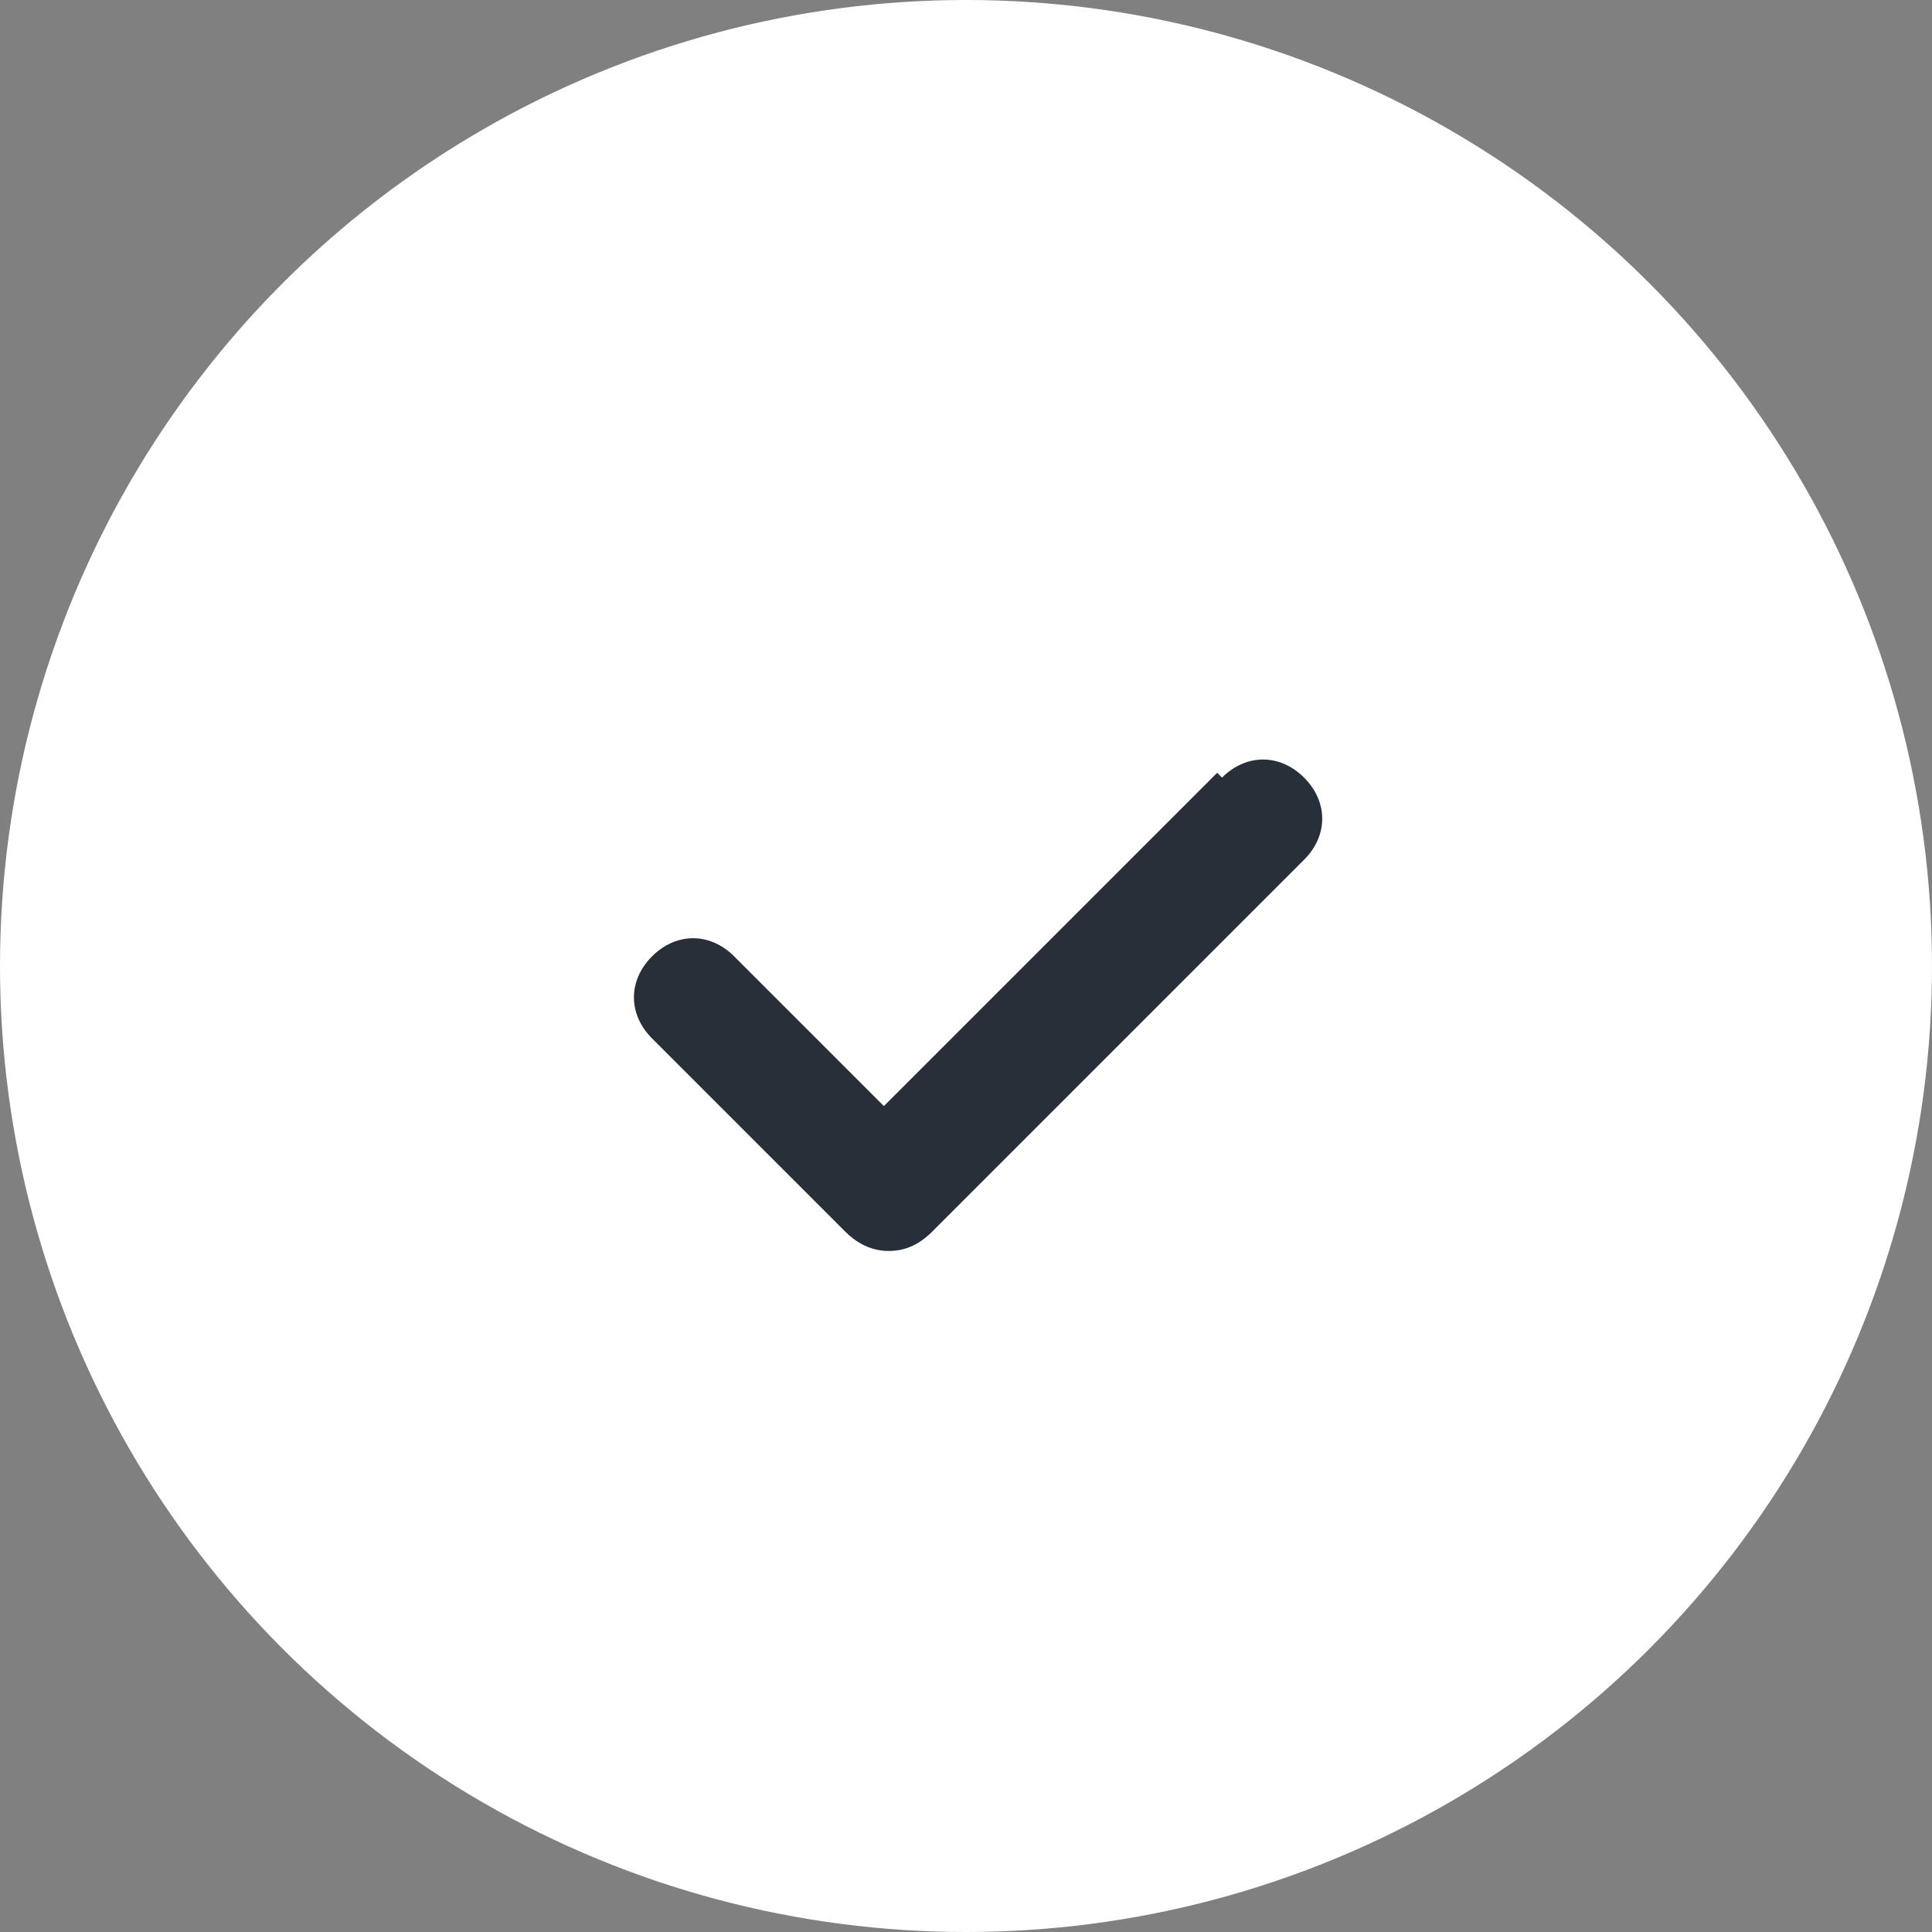
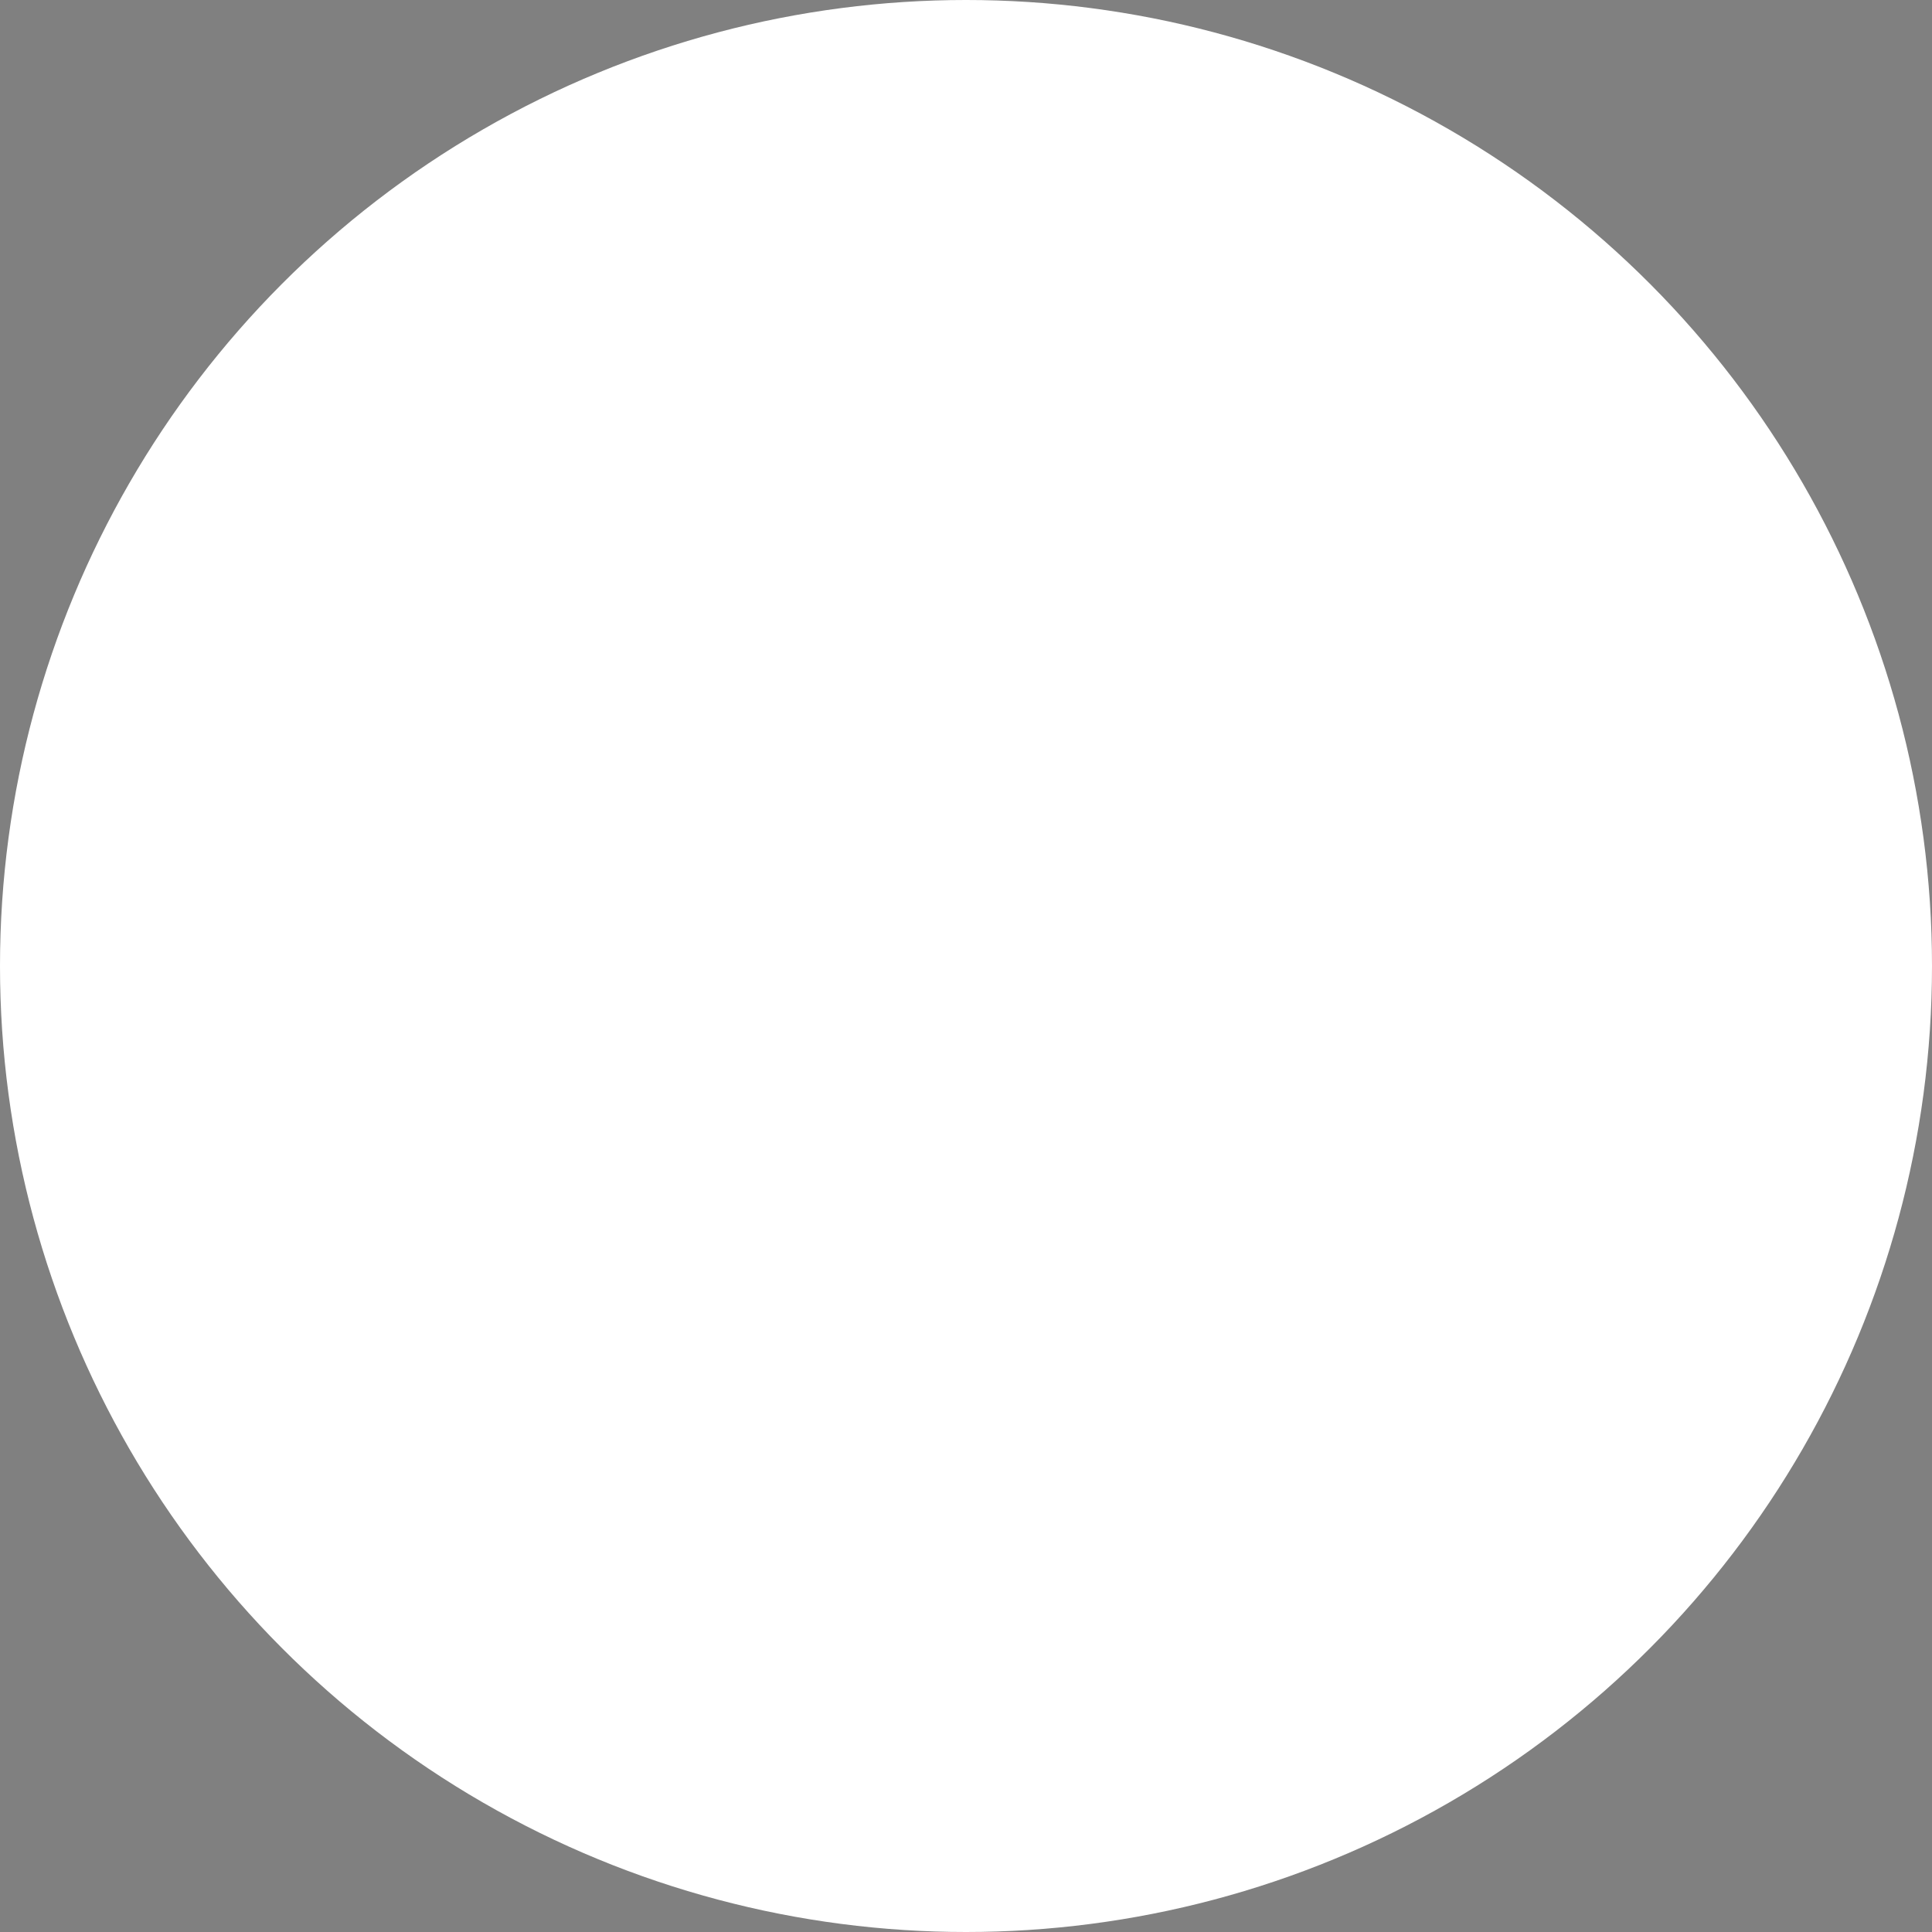
<svg xmlns="http://www.w3.org/2000/svg" id="Capa_1" viewBox="0 0 40 40">
  <rect x="0" y="0" width="40" height="40" fill="#808080" stroke="none" />
  <defs>
    <clipPath id="clippath">
-       <rect x="-1609.5" y="-48.6" width="1546.4" height="593.2" style="fill: none;" />
-     </clipPath>
+       </clipPath>
  </defs>
  <g style="clip-path: url(#clippath);">
-     <rect x="-1747.1" y="-48.6" width="1920" height="724.7" style="fill: #f6f7fd;" />
-   </g>
+     </g>
  <g>
    <circle cx="20" cy="20" r="20" style="fill: #fff;" />
-     <path d="M25.2,16l-6.9,6.9-3.1-3.1c-.5-.5-1.2-.5-1.7,0-.5.5-.5,1.2,0,1.7l4,4c.2.2.5.4.9.4h0c.3,0,.6-.1.9-.4l7.7-7.7c.5-.5.5-1.2,0-1.7-.5-.5-1.2-.5-1.7,0Z" style="fill: #273039;" />
  </g>
</svg>